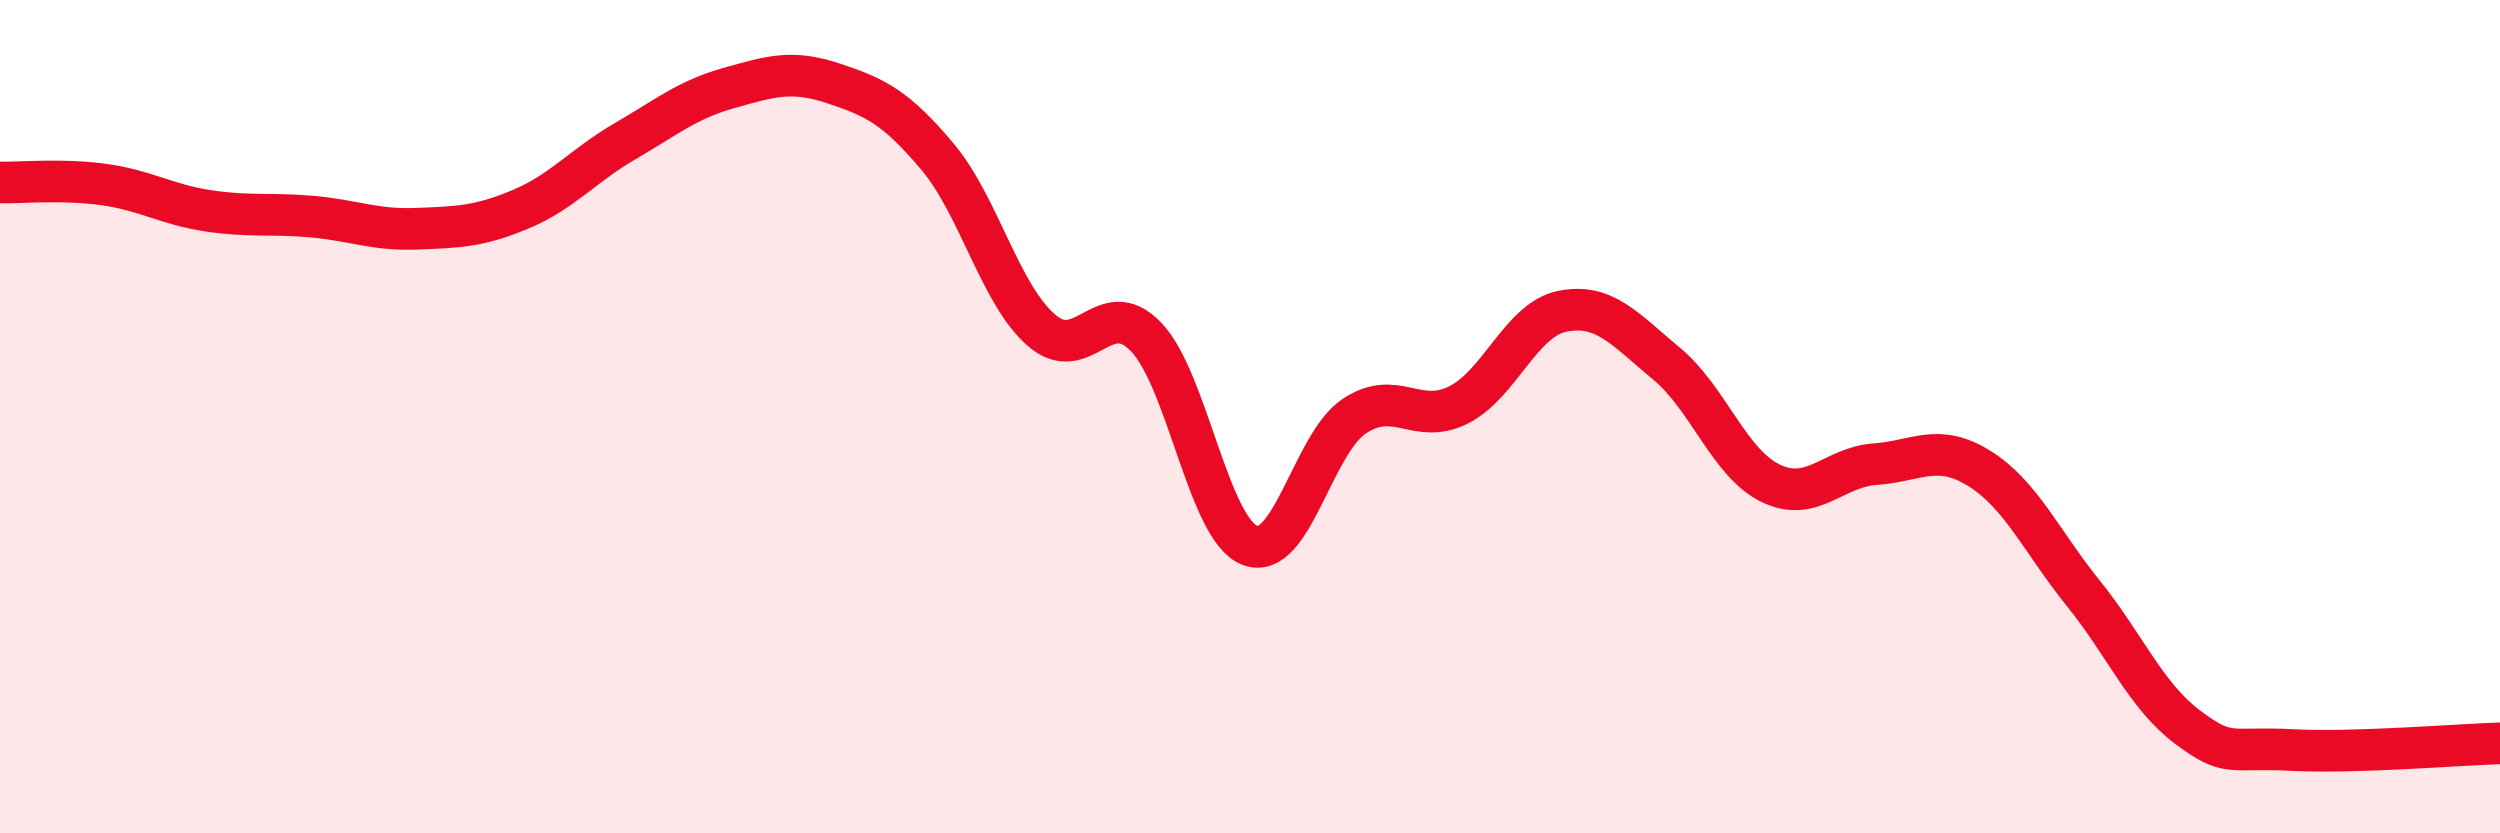
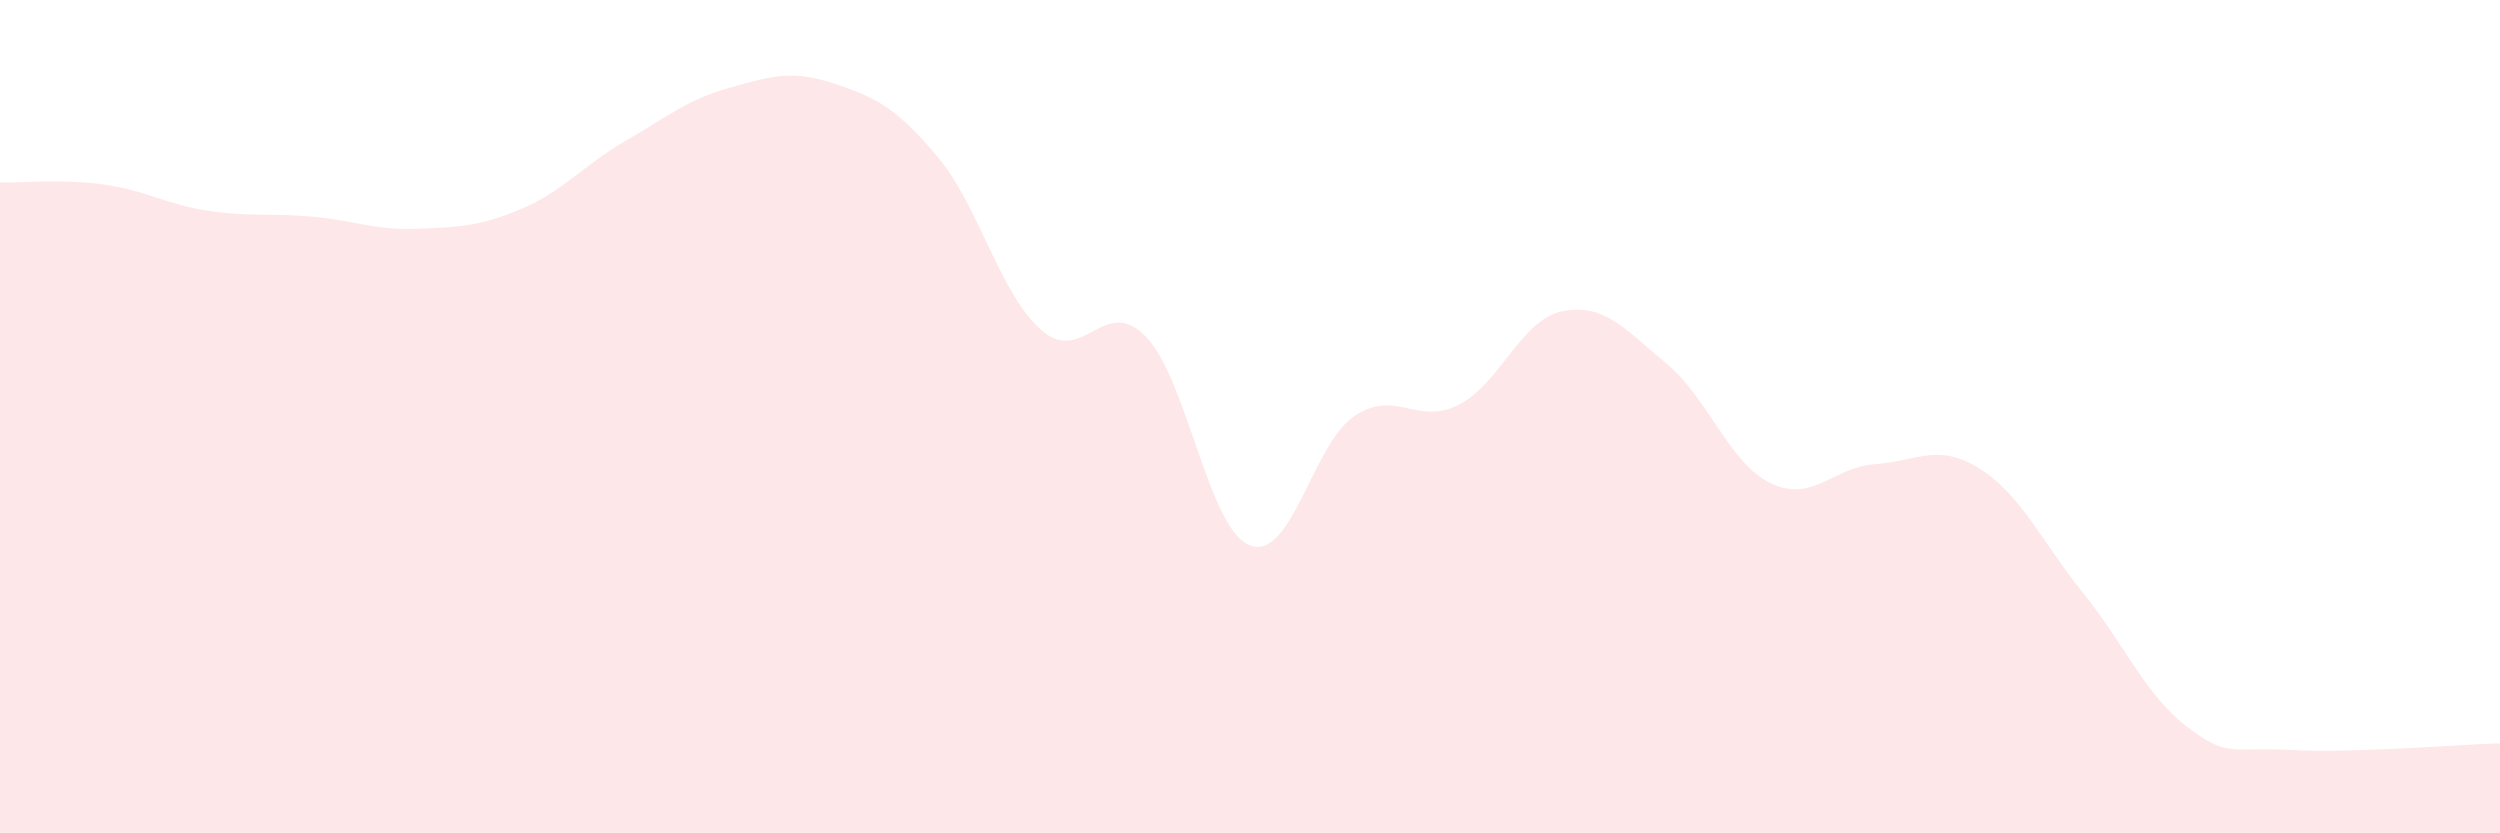
<svg xmlns="http://www.w3.org/2000/svg" width="60" height="20" viewBox="0 0 60 20">
  <path d="M 0,4.38 C 0.5,4.39 1.5,4.29 2.5,4.43 C 3.5,4.57 4,4.91 5,5.06 C 6,5.21 6.5,5.11 7.5,5.2 C 8.5,5.29 9,5.53 10,5.49 C 11,5.45 11.5,5.44 12.5,5.02 C 13.5,4.6 14,3.97 15,3.39 C 16,2.81 16.5,2.39 17.5,2.11 C 18.5,1.83 19,1.67 20,2 C 21,2.33 21.5,2.57 22.5,3.76 C 23.5,4.95 24,7.07 25,7.93 C 26,8.79 26.5,7.05 27.5,8.08 C 28.5,9.11 29,12.71 30,13.09 C 31,13.47 31.5,10.66 32.5,9.99 C 33.5,9.32 34,10.22 35,9.72 C 36,9.22 36.5,7.67 37.5,7.47 C 38.5,7.27 39,7.9 40,8.73 C 41,9.56 41.5,11.12 42.5,11.6 C 43.5,12.08 44,11.21 45,11.14 C 46,11.07 46.5,10.62 47.5,11.24 C 48.5,11.86 49,13 50,14.24 C 51,15.48 51.5,16.7 52.5,17.45 C 53.5,18.2 53.5,17.92 55,18 C 56.5,18.08 59,17.87 60,17.84L60 20L0 20Z" fill="#EB0A25" opacity="0.1" stroke-linecap="round" stroke-linejoin="round" />
-   <path d="M 0,4.38 C 0.5,4.39 1.5,4.29 2.5,4.43 C 3.5,4.57 4,4.91 5,5.06 C 6,5.21 6.5,5.11 7.5,5.2 C 8.5,5.29 9,5.53 10,5.49 C 11,5.45 11.5,5.44 12.5,5.02 C 13.5,4.6 14,3.97 15,3.39 C 16,2.81 16.5,2.39 17.5,2.11 C 18.5,1.83 19,1.67 20,2 C 21,2.33 21.5,2.57 22.5,3.76 C 23.5,4.95 24,7.07 25,7.93 C 26,8.79 26.5,7.05 27.5,8.08 C 28.5,9.11 29,12.71 30,13.09 C 31,13.47 31.5,10.66 32.5,9.99 C 33.5,9.32 34,10.22 35,9.72 C 36,9.22 36.5,7.67 37.5,7.47 C 38.5,7.27 39,7.9 40,8.73 C 41,9.56 41.5,11.12 42.5,11.6 C 43.5,12.08 44,11.21 45,11.14 C 46,11.07 46.5,10.62 47.5,11.24 C 48.5,11.86 49,13 50,14.24 C 51,15.48 51.5,16.7 52.5,17.45 C 53.5,18.2 53.5,17.92 55,18 C 56.5,18.08 59,17.87 60,17.84" stroke="#EB0A25" stroke-width="1" fill="none" stroke-linecap="round" stroke-linejoin="round" />
</svg>